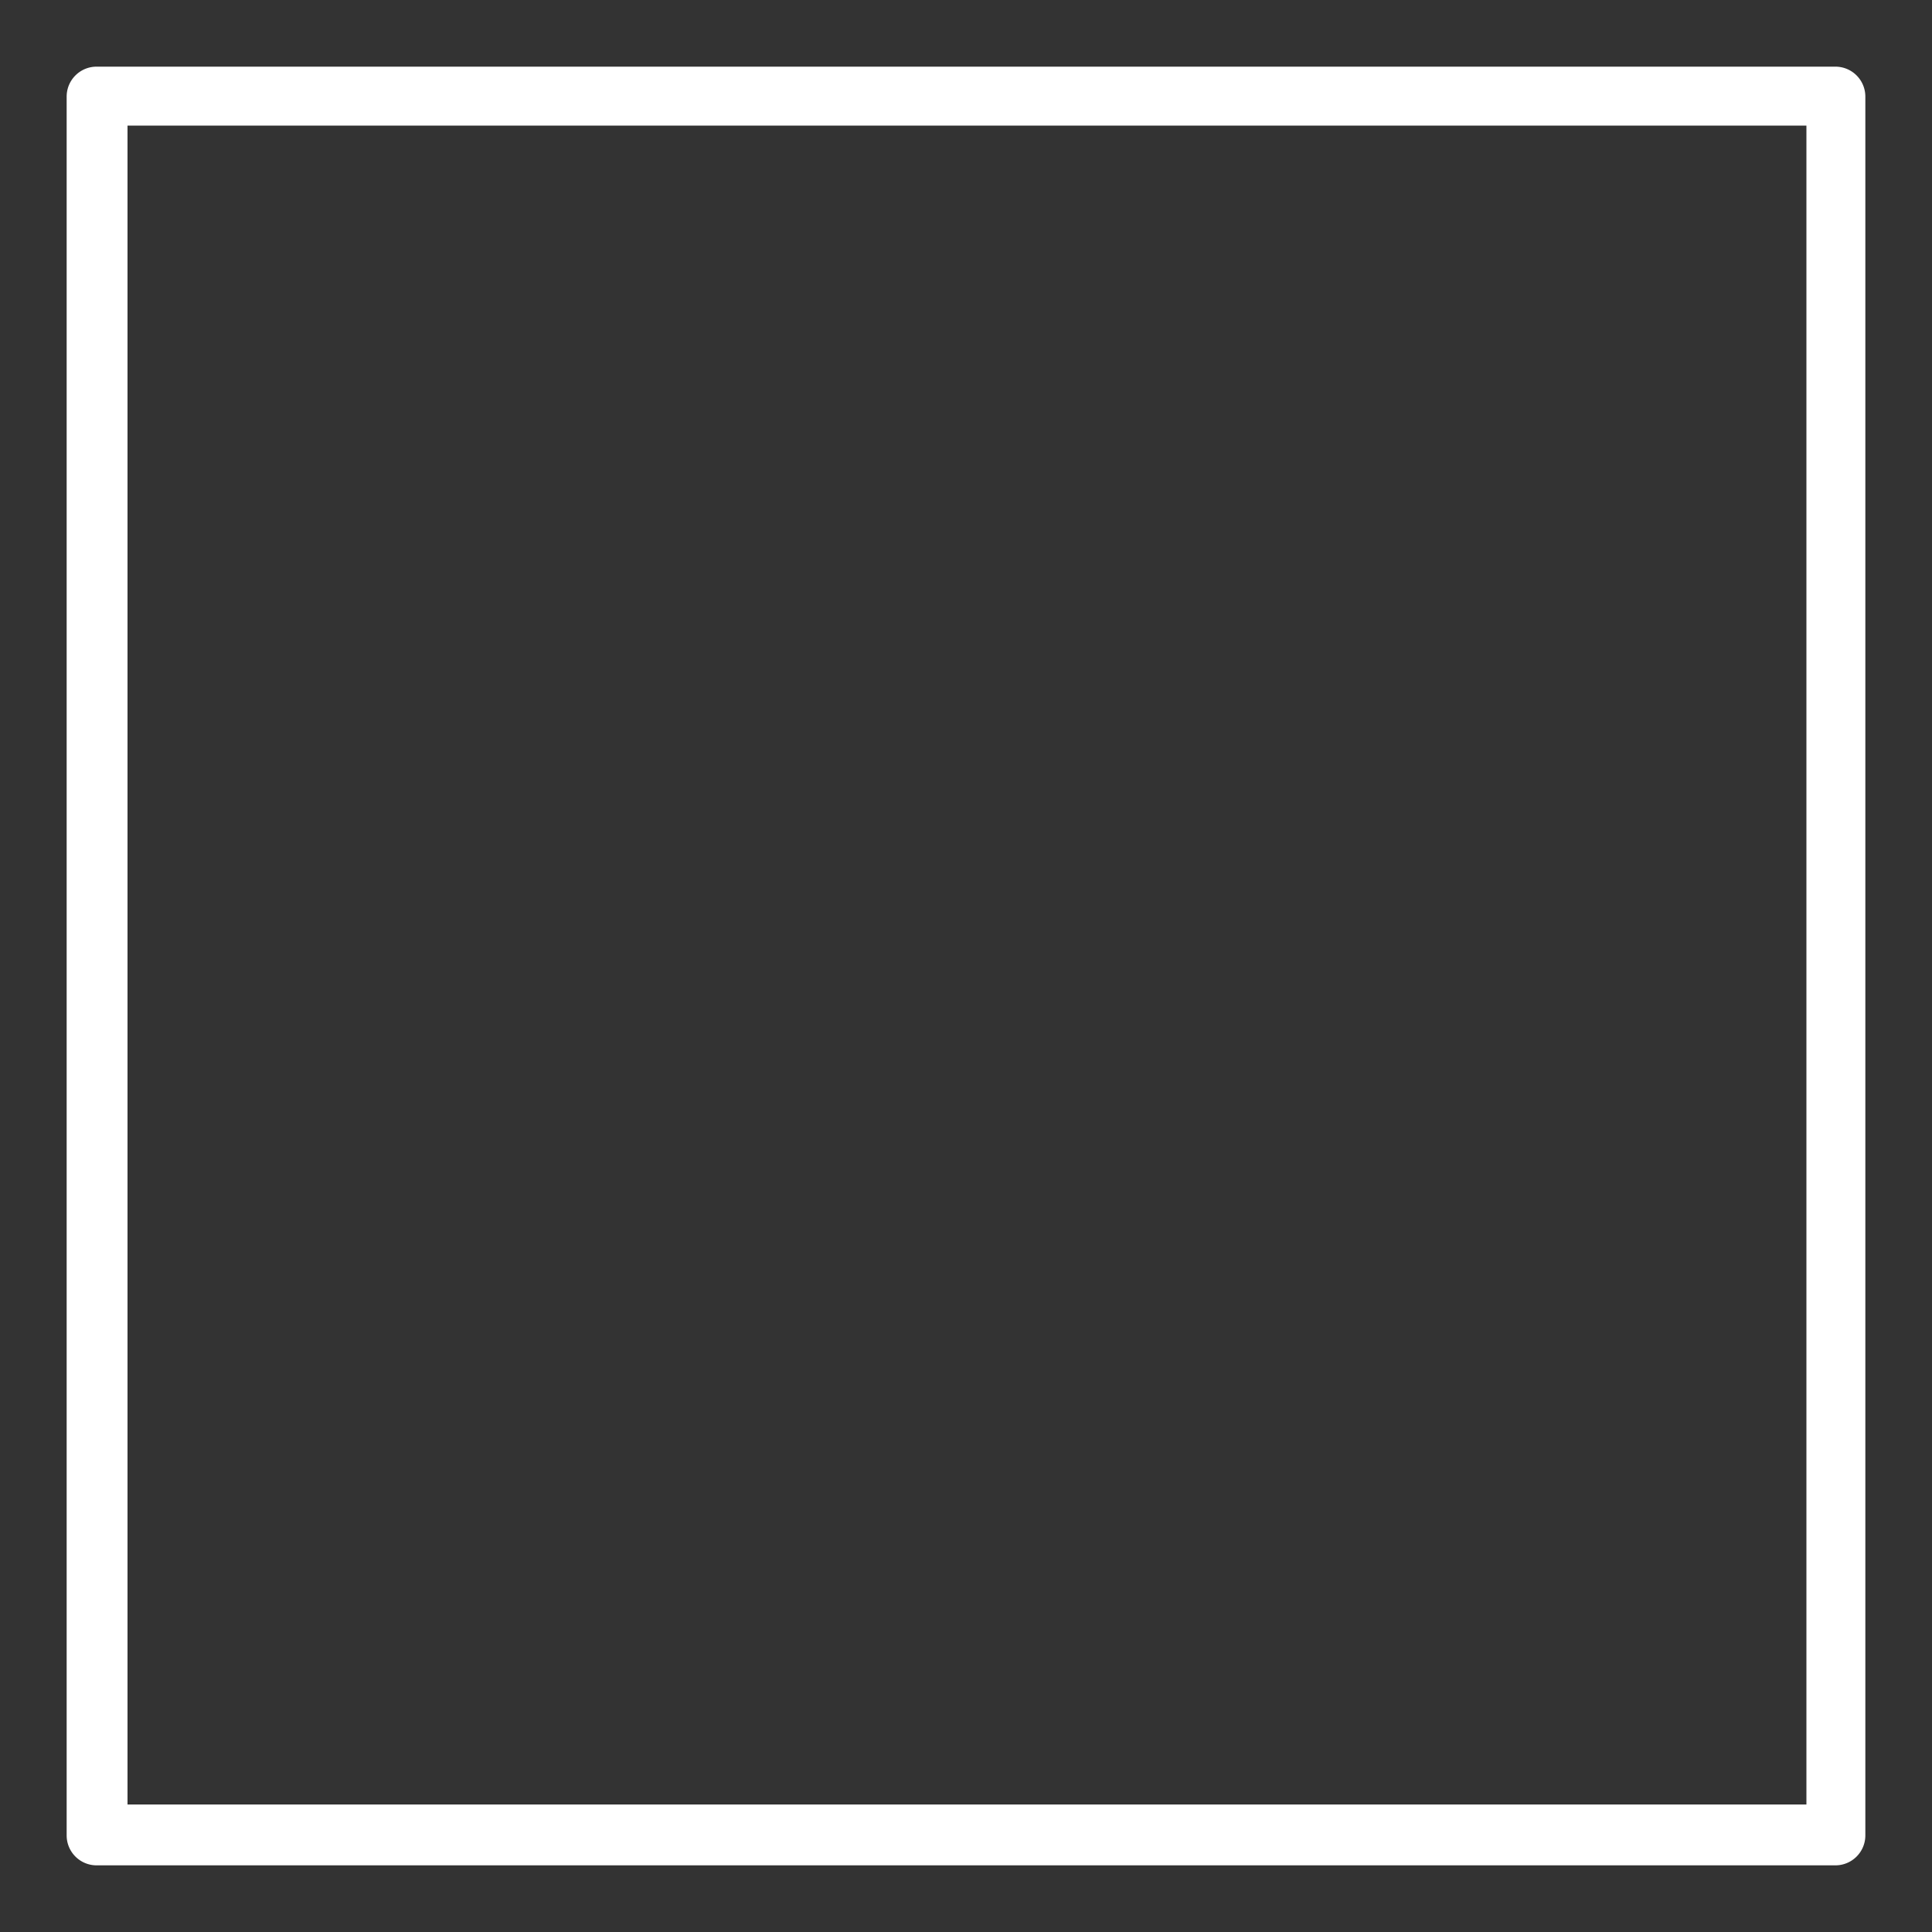
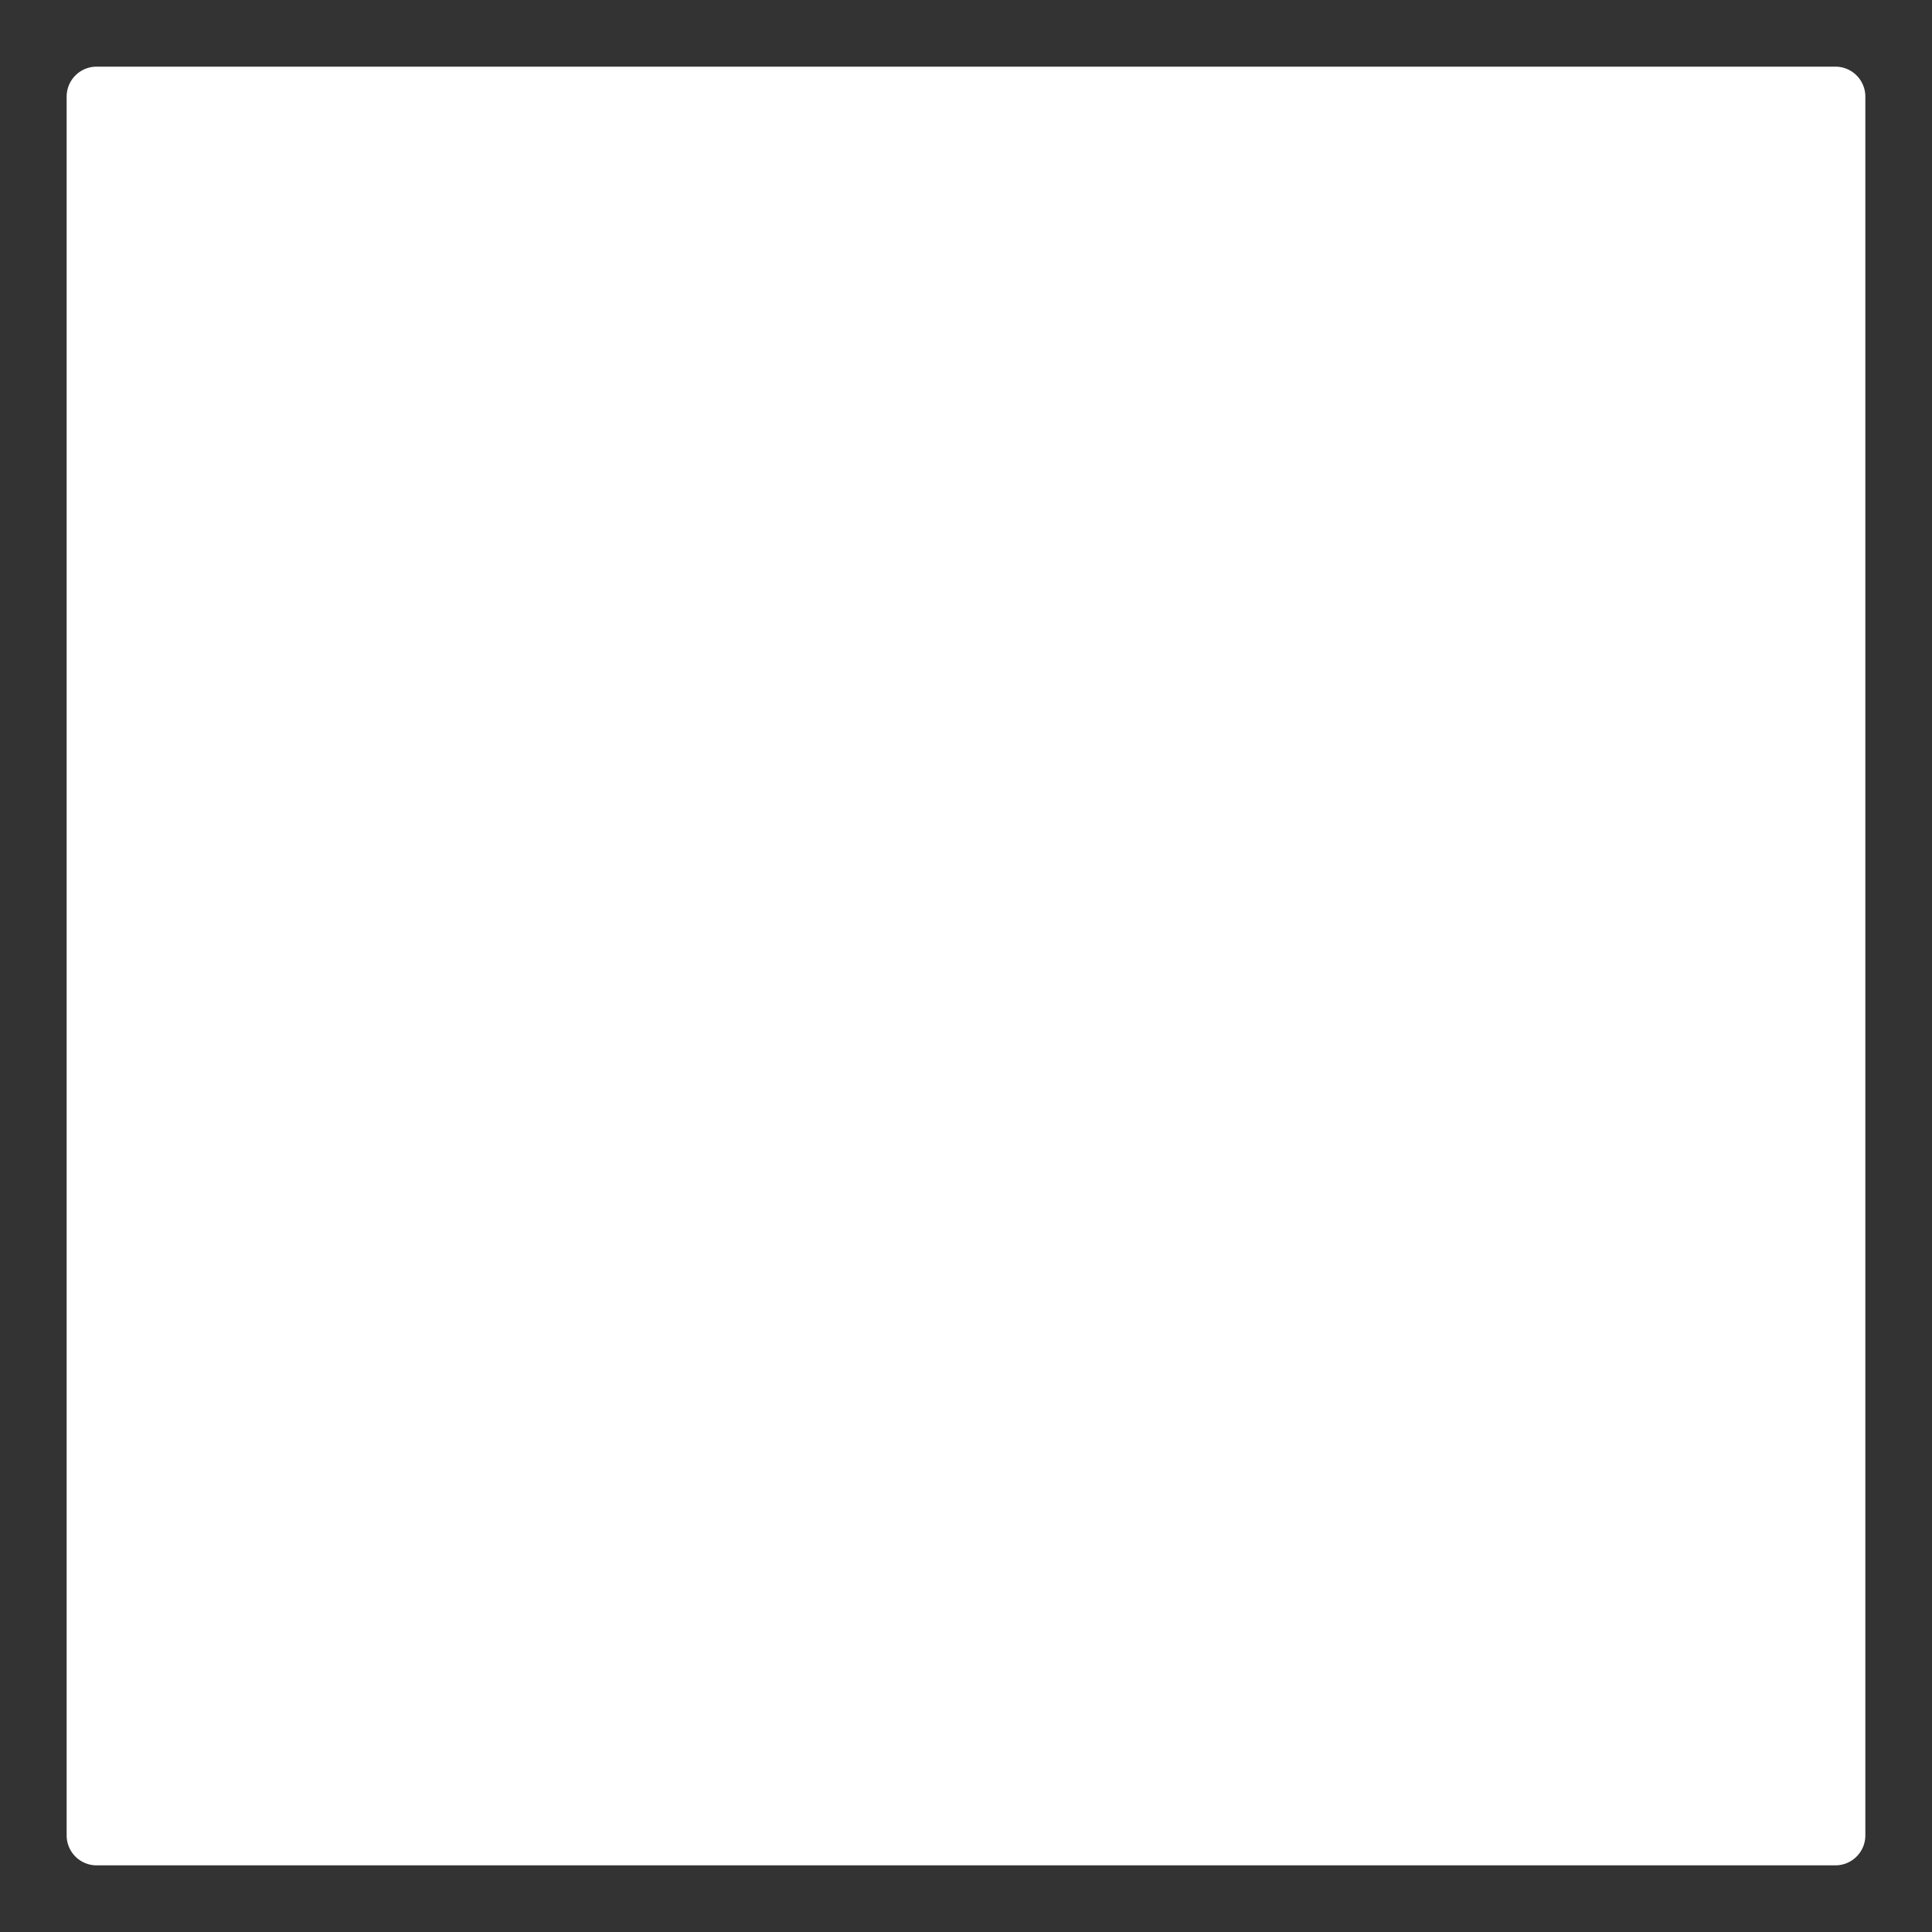
<svg xmlns="http://www.w3.org/2000/svg" id="Layer_1" data-name="Layer 1" viewBox="0 0 1000 1000">
  <rect x="0" y="0" width="1000" height="1000" fill="#333333" stroke="none" />
  <defs>
    <style>.cls-1{fill:#fff;}</style>
  </defs>
  <title>icons</title>
-   <path class="cls-1" d="M950,34.5H50A15.5,15.5,0,0,0,34.5,50V950A15.5,15.5,0,0,0,50,965.5H950A15.5,15.5,0,0,0,965.5,950V50A15.5,15.5,0,0,0,950,34.5ZM935,934H66V65H935Z" />
+   <path class="cls-1" d="M950,34.5H50A15.5,15.5,0,0,0,34.5,50V950A15.5,15.5,0,0,0,50,965.5H950A15.5,15.5,0,0,0,965.5,950V50A15.5,15.5,0,0,0,950,34.5ZM935,934H66H935Z" />
</svg>